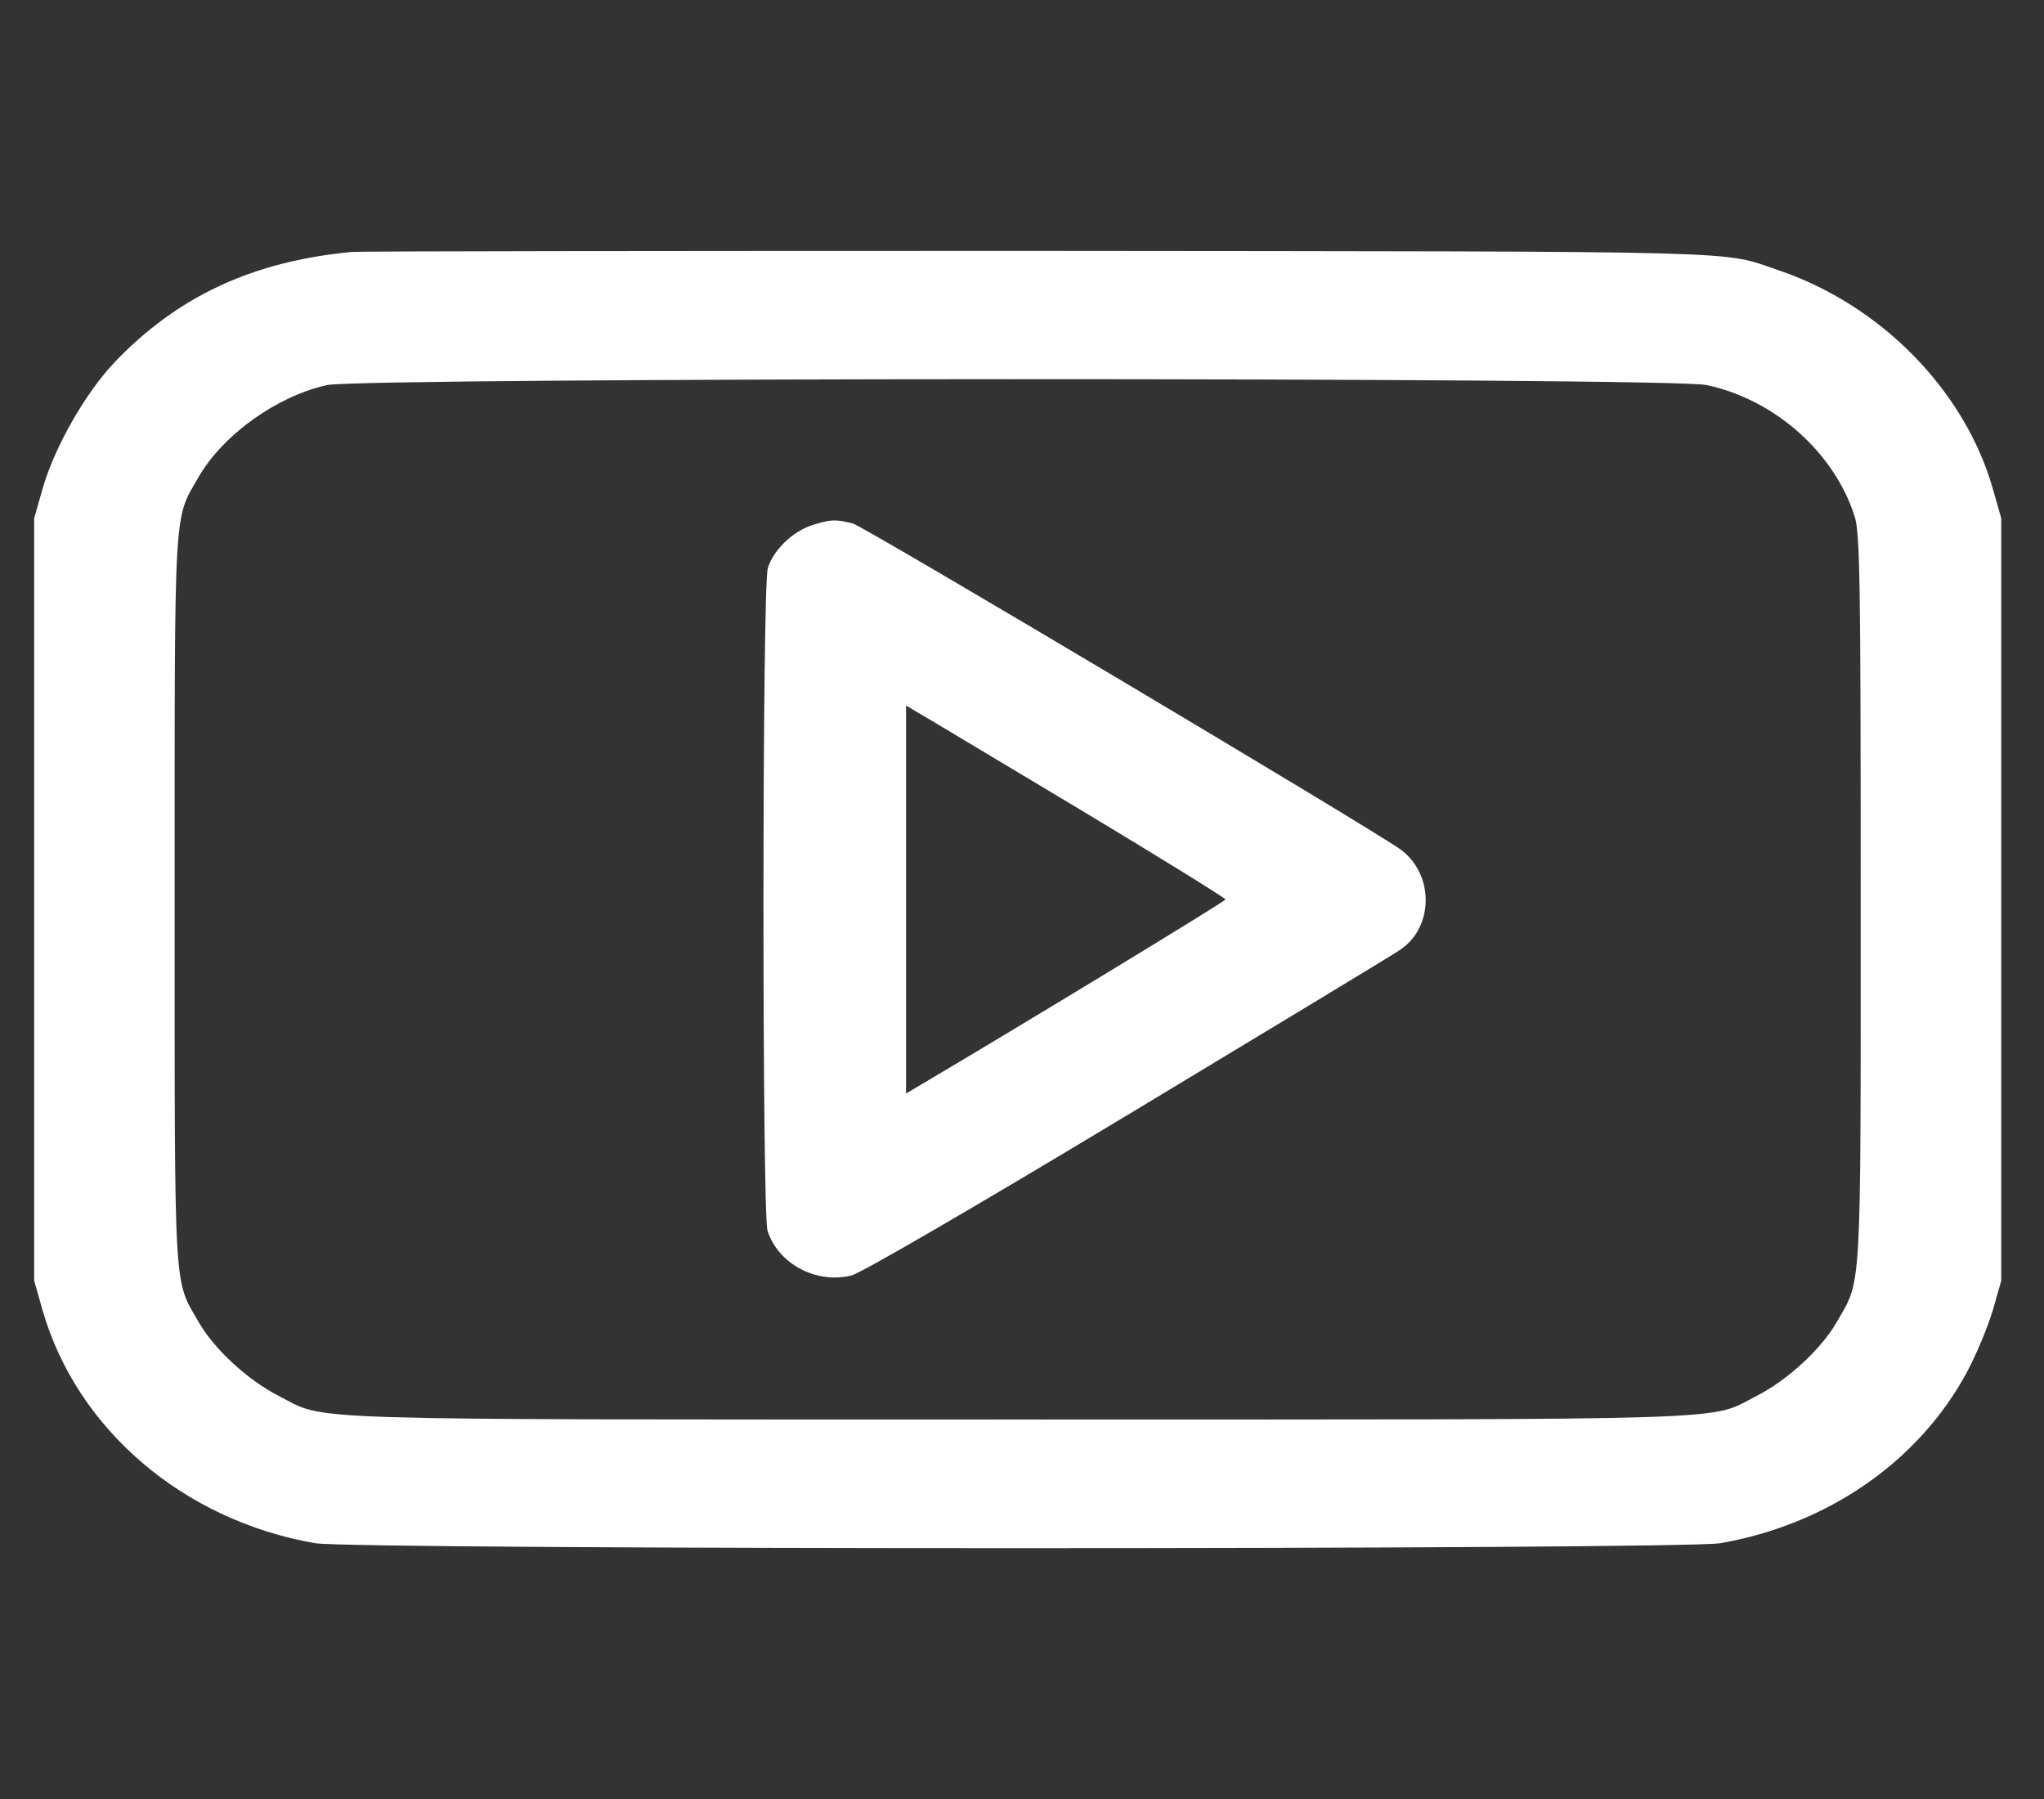
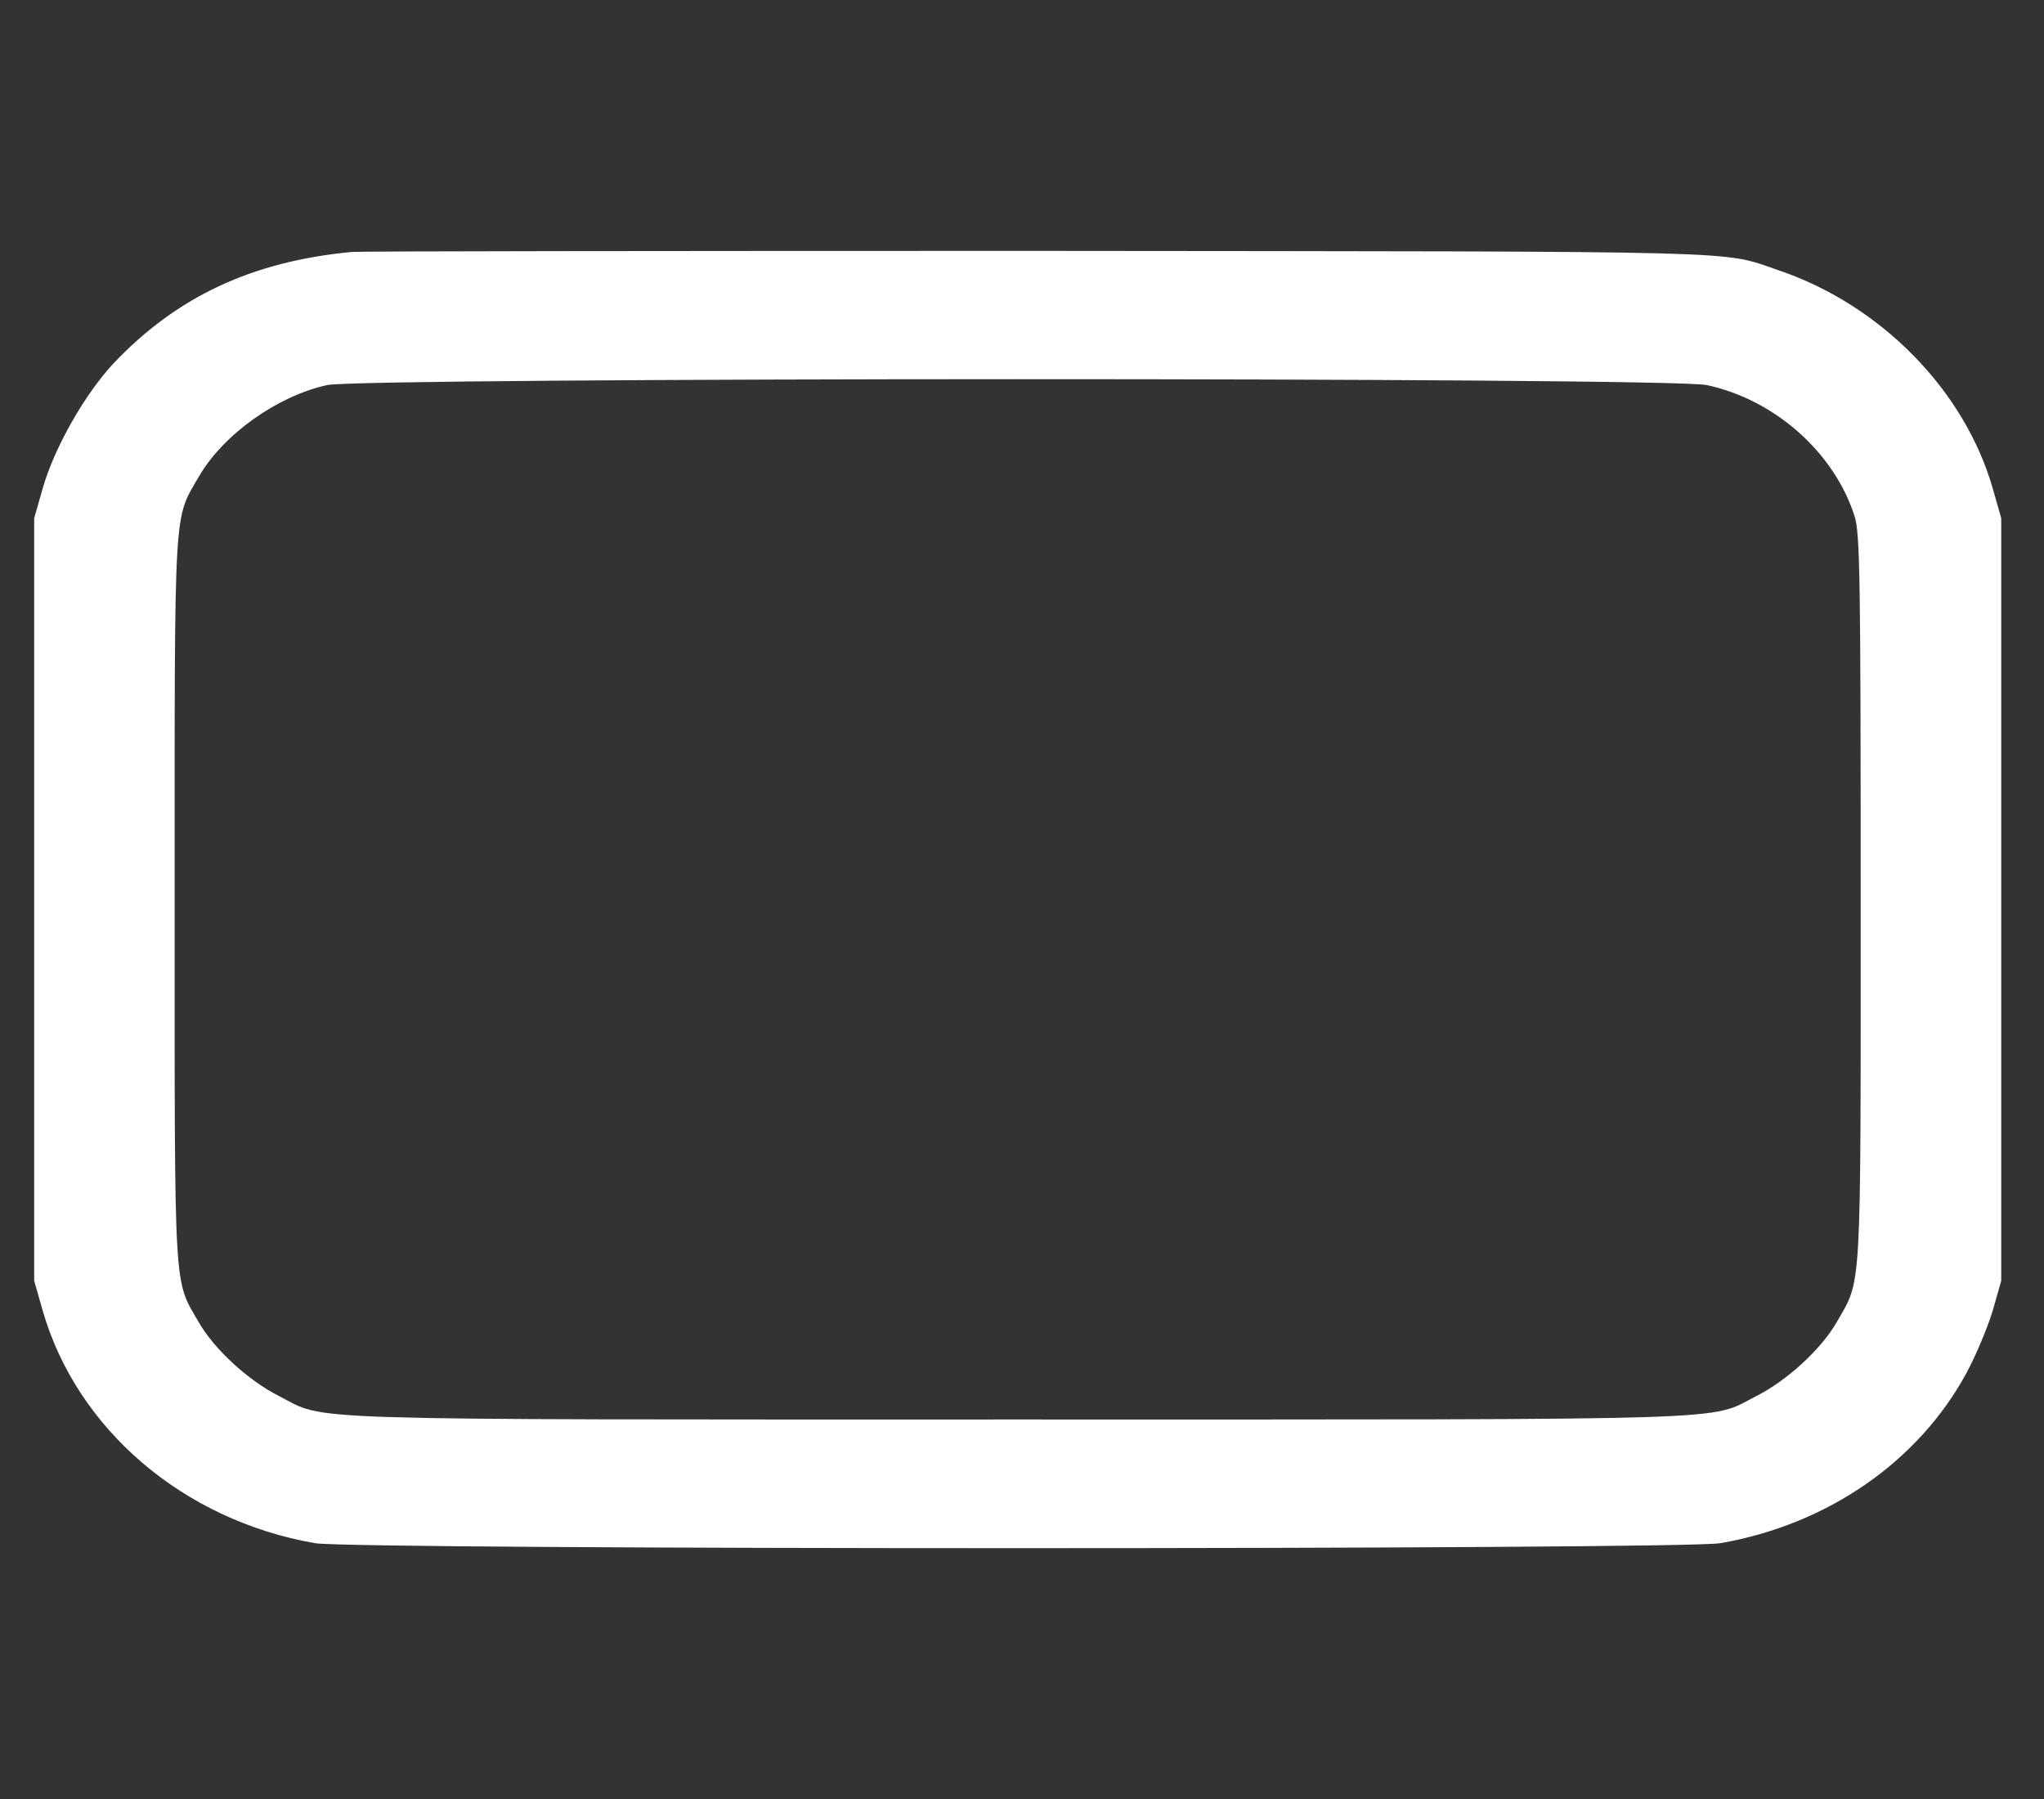
<svg xmlns="http://www.w3.org/2000/svg" width="25" height="22" viewBox="0 0 25 22" fill="none">
  <rect x="0" y="0" width="25" height="22" fill="#333333" stroke="none" />
  <g clip-path="url(#clip0_1666_2873)">
    <path d="M4.302 3.081C3.083 3.197 2.165 3.627 1.393 4.439C1.039 4.817 0.668 5.466 0.522 5.973L0.418 6.338V11V15.662L0.522 16.027C0.941 17.48 2.245 18.593 3.855 18.872C4.34 18.953 20.555 18.953 21.04 18.872C22.353 18.644 23.464 17.875 24.053 16.788C24.171 16.569 24.312 16.229 24.373 16.027L24.477 15.662V11V6.338L24.373 5.973C24.029 4.774 23.008 3.734 21.765 3.309C21.03 3.059 21.591 3.077 12.659 3.068C8.153 3.068 4.392 3.072 4.302 3.081ZM20.875 4.709C21.704 4.886 22.433 5.53 22.683 6.312C22.749 6.518 22.758 7.051 22.758 11C22.758 15.911 22.772 15.632 22.462 16.173C22.273 16.5 21.859 16.882 21.482 17.072C20.889 17.377 21.454 17.359 12.447 17.359C3.441 17.359 4.006 17.377 3.412 17.072C3.036 16.882 2.621 16.5 2.433 16.173C2.122 15.632 2.136 15.911 2.136 11C2.136 6.089 2.122 6.368 2.433 5.827C2.73 5.315 3.389 4.843 4.001 4.709C4.434 4.615 20.428 4.611 20.875 4.709Z" fill="white" />
-     <path d="M9.928 6.424C9.693 6.501 9.457 6.729 9.391 6.948C9.321 7.172 9.321 14.824 9.387 15.048C9.514 15.452 9.98 15.705 10.413 15.598C10.526 15.572 11.91 14.768 13.808 13.625C15.569 12.564 17.061 11.662 17.127 11.614C17.541 11.335 17.541 10.686 17.127 10.386C16.732 10.106 10.573 6.441 10.432 6.402C10.211 6.347 10.159 6.351 9.928 6.424ZM13.167 9.874C14.17 10.476 14.989 10.983 14.989 11C14.989 11.021 12.508 12.53 11.213 13.295L11.082 13.372V11V8.628L11.213 8.706C11.284 8.744 12.16 9.273 13.167 9.874Z" fill="white" />
  </g>
  <defs>
    <clipPath id="clip0_1666_2873">
      <rect width="24.106" height="22" fill="white" transform="translate(0.395)" />
    </clipPath>
  </defs>
</svg>